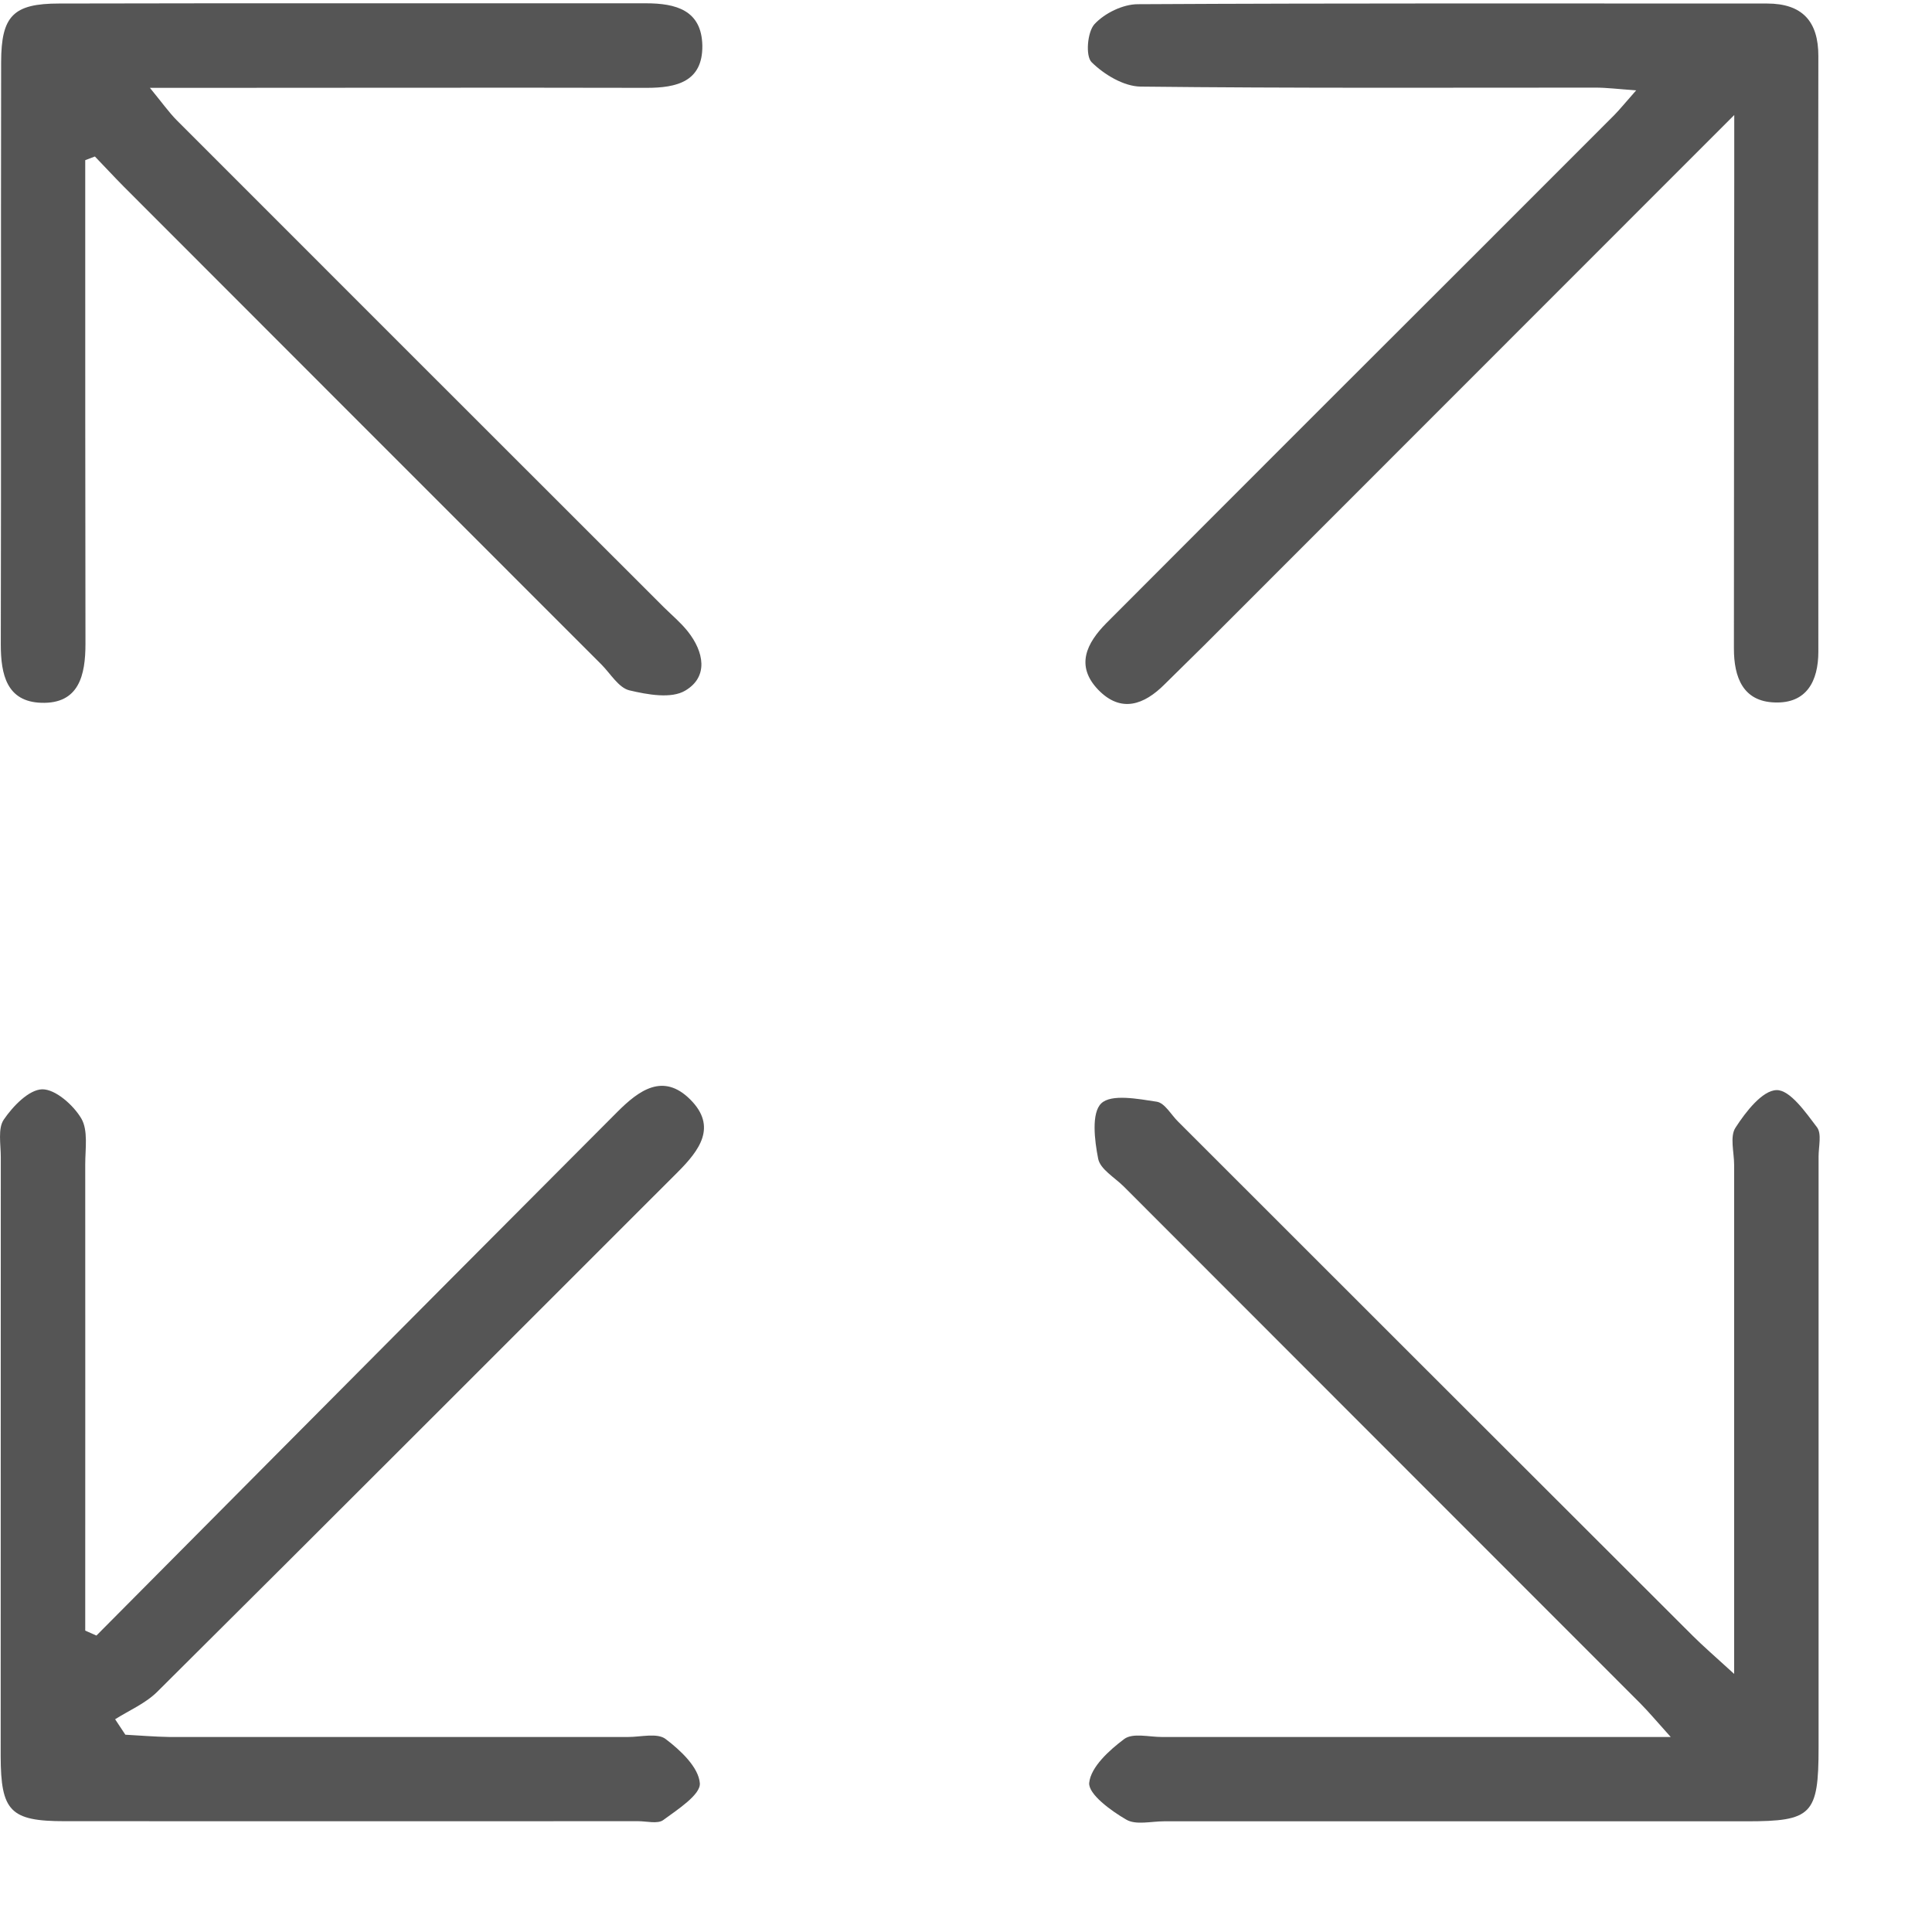
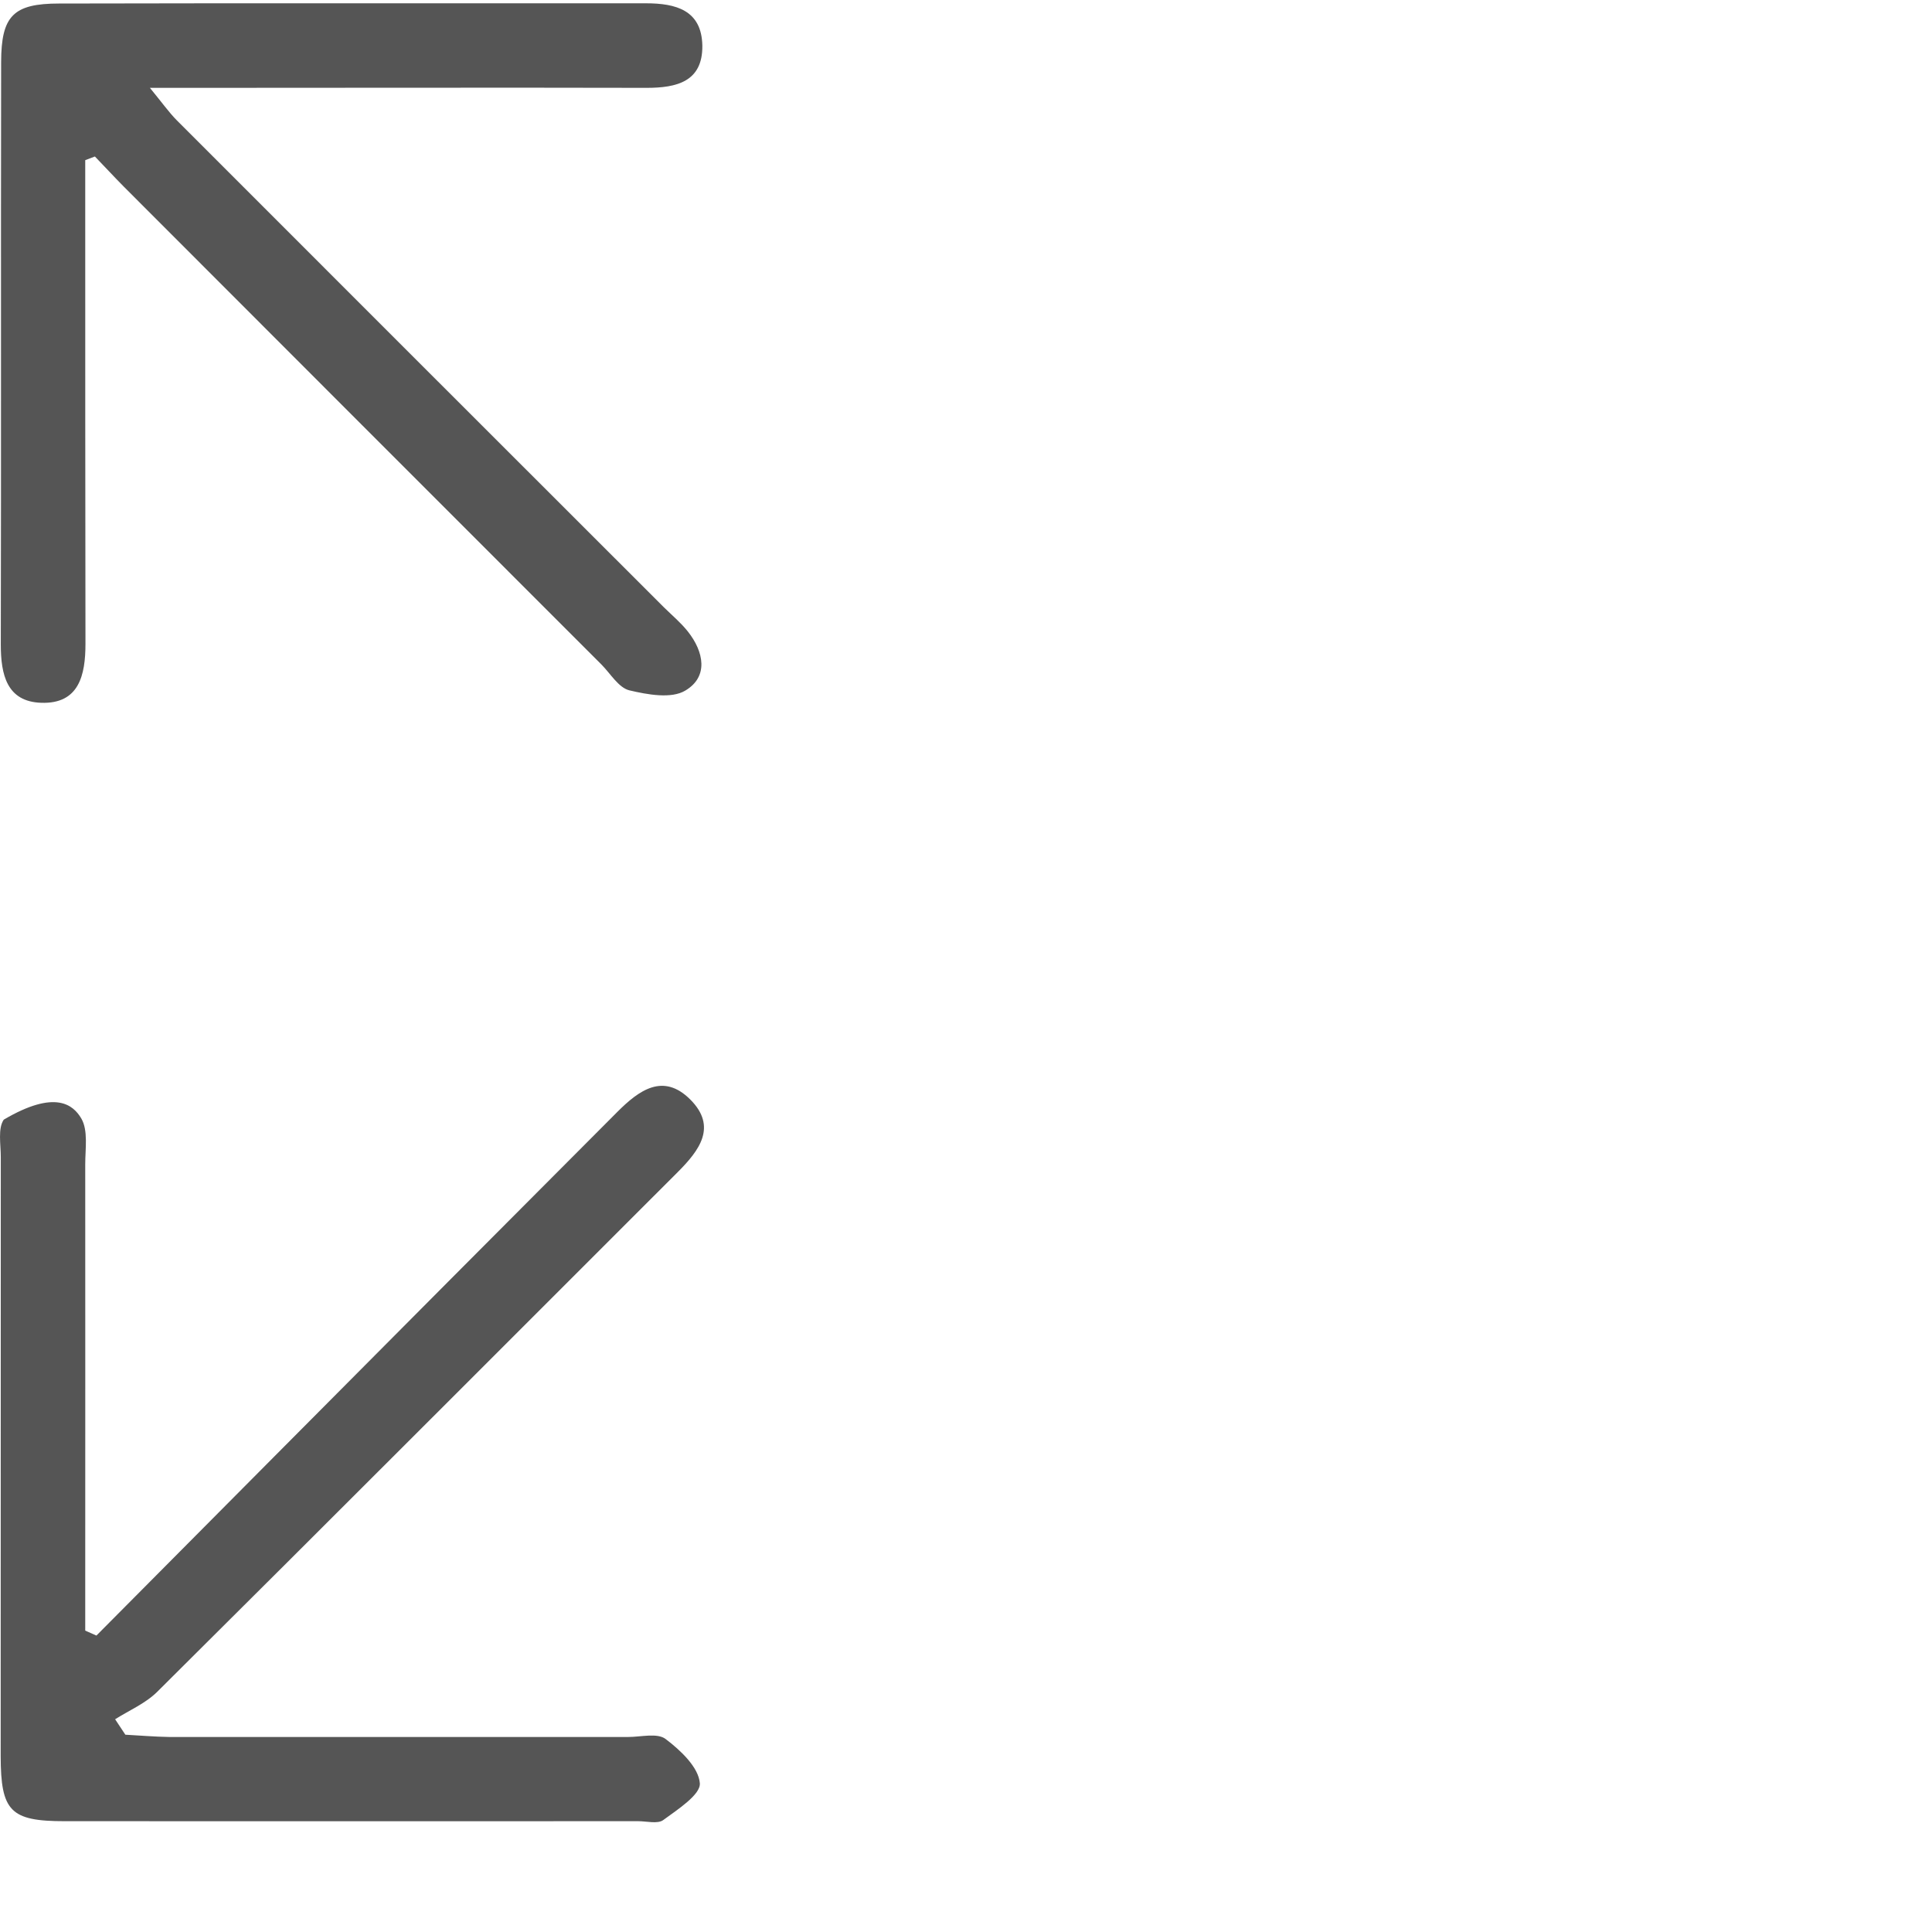
<svg xmlns="http://www.w3.org/2000/svg" width="17" height="17" viewBox="0 0 17 17" fill="none">
-   <path d="M15.259 14.729C15.259 13.165 15.259 11.707 15.259 10.251C15.259 10.138 15.219 9.999 15.272 9.921C15.361 9.783 15.507 9.595 15.632 9.592C15.75 9.589 15.888 9.787 15.988 9.919C16.031 9.976 16.002 10.089 16.002 10.175C16.002 11.908 16.002 13.641 16.002 15.376C16.002 15.969 15.943 16.026 15.367 16.026C13.658 16.026 11.95 16.026 10.242 16.026C10.129 16.026 9.994 16.061 9.91 16.011C9.775 15.933 9.576 15.787 9.584 15.688C9.598 15.548 9.76 15.401 9.892 15.302C9.967 15.246 10.11 15.284 10.221 15.284C11.555 15.284 12.889 15.284 14.224 15.284C14.357 15.284 14.489 15.284 14.701 15.284C14.576 15.145 14.508 15.064 14.434 14.989C12.918 13.472 11.403 11.957 9.887 10.439C9.807 10.36 9.681 10.288 9.663 10.196C9.631 10.035 9.602 9.794 9.69 9.709C9.778 9.624 10.013 9.669 10.178 9.694C10.249 9.705 10.304 9.808 10.366 9.869C11.873 11.376 13.382 12.883 14.891 14.39C14.984 14.483 15.085 14.57 15.259 14.729Z" fill="#555555" />
-   <path d="M15.261 1.011C13.645 2.628 12.119 4.154 10.595 5.679C10.481 5.793 10.363 5.906 10.249 6.02C10.067 6.203 9.864 6.276 9.664 6.07C9.461 5.859 9.56 5.66 9.736 5.482C10.414 4.803 11.092 4.123 11.771 3.445C12.583 2.634 13.395 1.824 14.205 1.012C14.255 0.961 14.301 0.903 14.397 0.795C14.24 0.784 14.139 0.771 14.038 0.771C12.704 0.771 11.37 0.777 10.036 0.762C9.888 0.76 9.715 0.656 9.605 0.547C9.55 0.492 9.568 0.28 9.631 0.212C9.721 0.115 9.882 0.037 10.012 0.037C11.858 0.027 13.704 0.031 15.548 0.031C15.858 0.031 16.001 0.187 16 0.495C15.997 2.24 16 3.987 16 5.733C16 5.994 15.896 6.191 15.617 6.181C15.337 6.173 15.257 5.96 15.257 5.707C15.258 4.323 15.258 2.938 15.26 1.554C15.26 1.408 15.26 1.264 15.26 1.009L15.261 1.011Z" fill="#555555" />
-   <path d="M0.849 14.391C1.885 13.348 2.919 12.307 3.955 11.266C4.447 10.771 4.941 10.278 5.433 9.783C5.623 9.593 5.836 9.437 6.074 9.675C6.313 9.914 6.154 10.123 5.963 10.314C4.437 11.838 2.915 13.365 1.385 14.885C1.282 14.988 1.138 15.049 1.013 15.128C1.043 15.174 1.073 15.219 1.103 15.264C1.233 15.271 1.36 15.282 1.49 15.284C2.836 15.284 4.182 15.284 5.528 15.284C5.64 15.284 5.784 15.246 5.857 15.302C5.988 15.401 6.147 15.55 6.158 15.691C6.166 15.791 5.963 15.922 5.836 16.015C5.787 16.051 5.69 16.025 5.616 16.025C3.934 16.025 2.25 16.026 0.568 16.025C0.091 16.025 0.007 15.937 0.006 15.453C0.006 13.695 0.006 11.937 0.007 10.181C0.007 10.069 -0.02 9.93 0.033 9.852C0.113 9.734 0.255 9.587 0.372 9.585C0.488 9.584 0.645 9.723 0.715 9.841C0.777 9.946 0.75 10.108 0.75 10.244C0.751 11.478 0.75 12.712 0.75 13.947C0.75 14.08 0.75 14.215 0.75 14.348C0.783 14.362 0.814 14.377 0.847 14.391H0.849Z" fill="#555555" />
+   <path d="M0.849 14.391C1.885 13.348 2.919 12.307 3.955 11.266C4.447 10.771 4.941 10.278 5.433 9.783C5.623 9.593 5.836 9.437 6.074 9.675C6.313 9.914 6.154 10.123 5.963 10.314C4.437 11.838 2.915 13.365 1.385 14.885C1.282 14.988 1.138 15.049 1.013 15.128C1.043 15.174 1.073 15.219 1.103 15.264C1.233 15.271 1.36 15.282 1.49 15.284C2.836 15.284 4.182 15.284 5.528 15.284C5.64 15.284 5.784 15.246 5.857 15.302C5.988 15.401 6.147 15.55 6.158 15.691C6.166 15.791 5.963 15.922 5.836 16.015C5.787 16.051 5.69 16.025 5.616 16.025C3.934 16.025 2.25 16.026 0.568 16.025C0.091 16.025 0.007 15.937 0.006 15.453C0.006 13.695 0.006 11.937 0.007 10.181C0.007 10.069 -0.02 9.93 0.033 9.852C0.488 9.584 0.645 9.723 0.715 9.841C0.777 9.946 0.75 10.108 0.75 10.244C0.751 11.478 0.75 12.712 0.75 13.947C0.75 14.08 0.75 14.215 0.75 14.348C0.783 14.362 0.814 14.377 0.847 14.391H0.849Z" fill="#555555" />
  <path d="M0.75 1.408C0.75 1.543 0.75 1.678 0.75 1.813C0.75 3.097 0.75 4.38 0.752 5.665C0.752 5.94 0.696 6.195 0.363 6.184C0.059 6.174 0.007 5.935 0.007 5.671C0.011 3.962 0.007 2.254 0.01 0.546C0.011 0.139 0.117 0.031 0.521 0.031C2.242 0.027 3.963 0.03 5.683 0.029C5.947 0.029 6.174 0.089 6.18 0.401C6.184 0.719 5.954 0.773 5.69 0.773C4.381 0.77 3.071 0.773 1.762 0.773C1.639 0.773 1.517 0.773 1.319 0.773C1.426 0.903 1.485 0.987 1.557 1.06C2.985 2.489 4.414 3.917 5.841 5.343C5.912 5.413 5.99 5.478 6.052 5.556C6.194 5.735 6.236 5.954 6.031 6.076C5.908 6.151 5.696 6.112 5.536 6.074C5.443 6.05 5.372 5.928 5.293 5.848C3.891 4.447 2.491 3.045 1.089 1.642C1.003 1.555 0.92 1.465 0.835 1.377C0.806 1.388 0.777 1.399 0.748 1.41L0.75 1.408Z" fill="#555555" />
</svg>